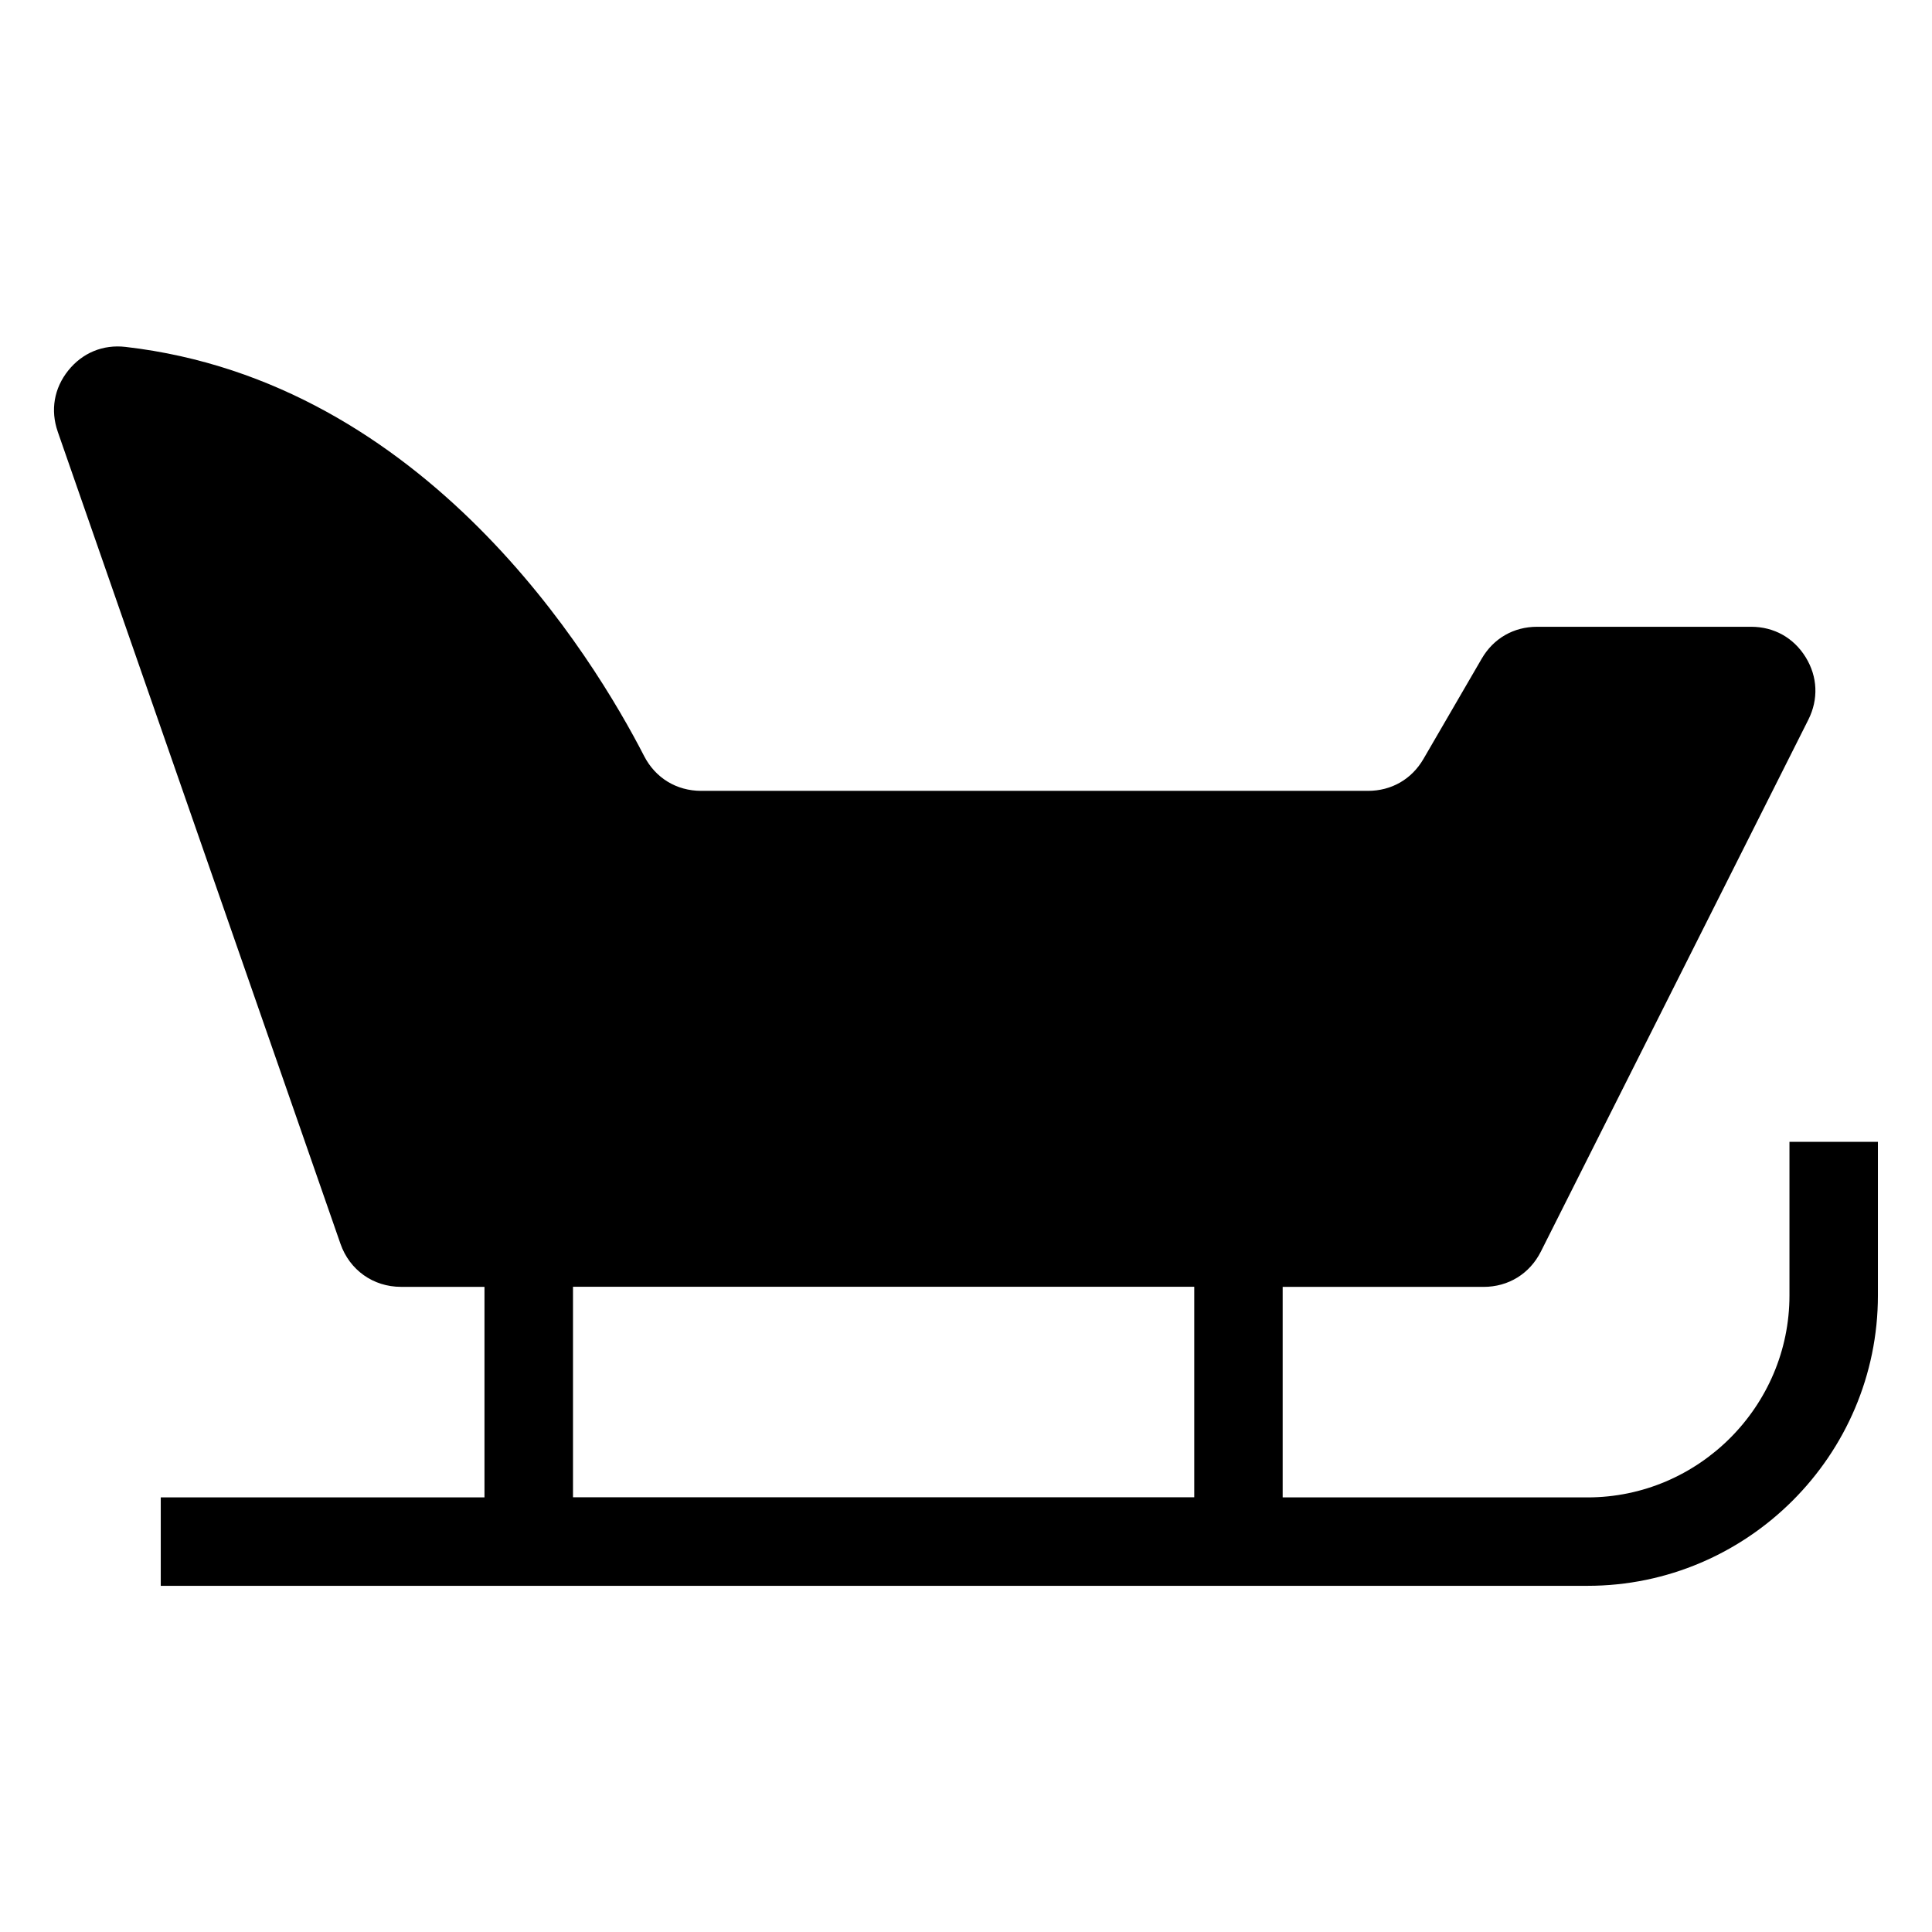
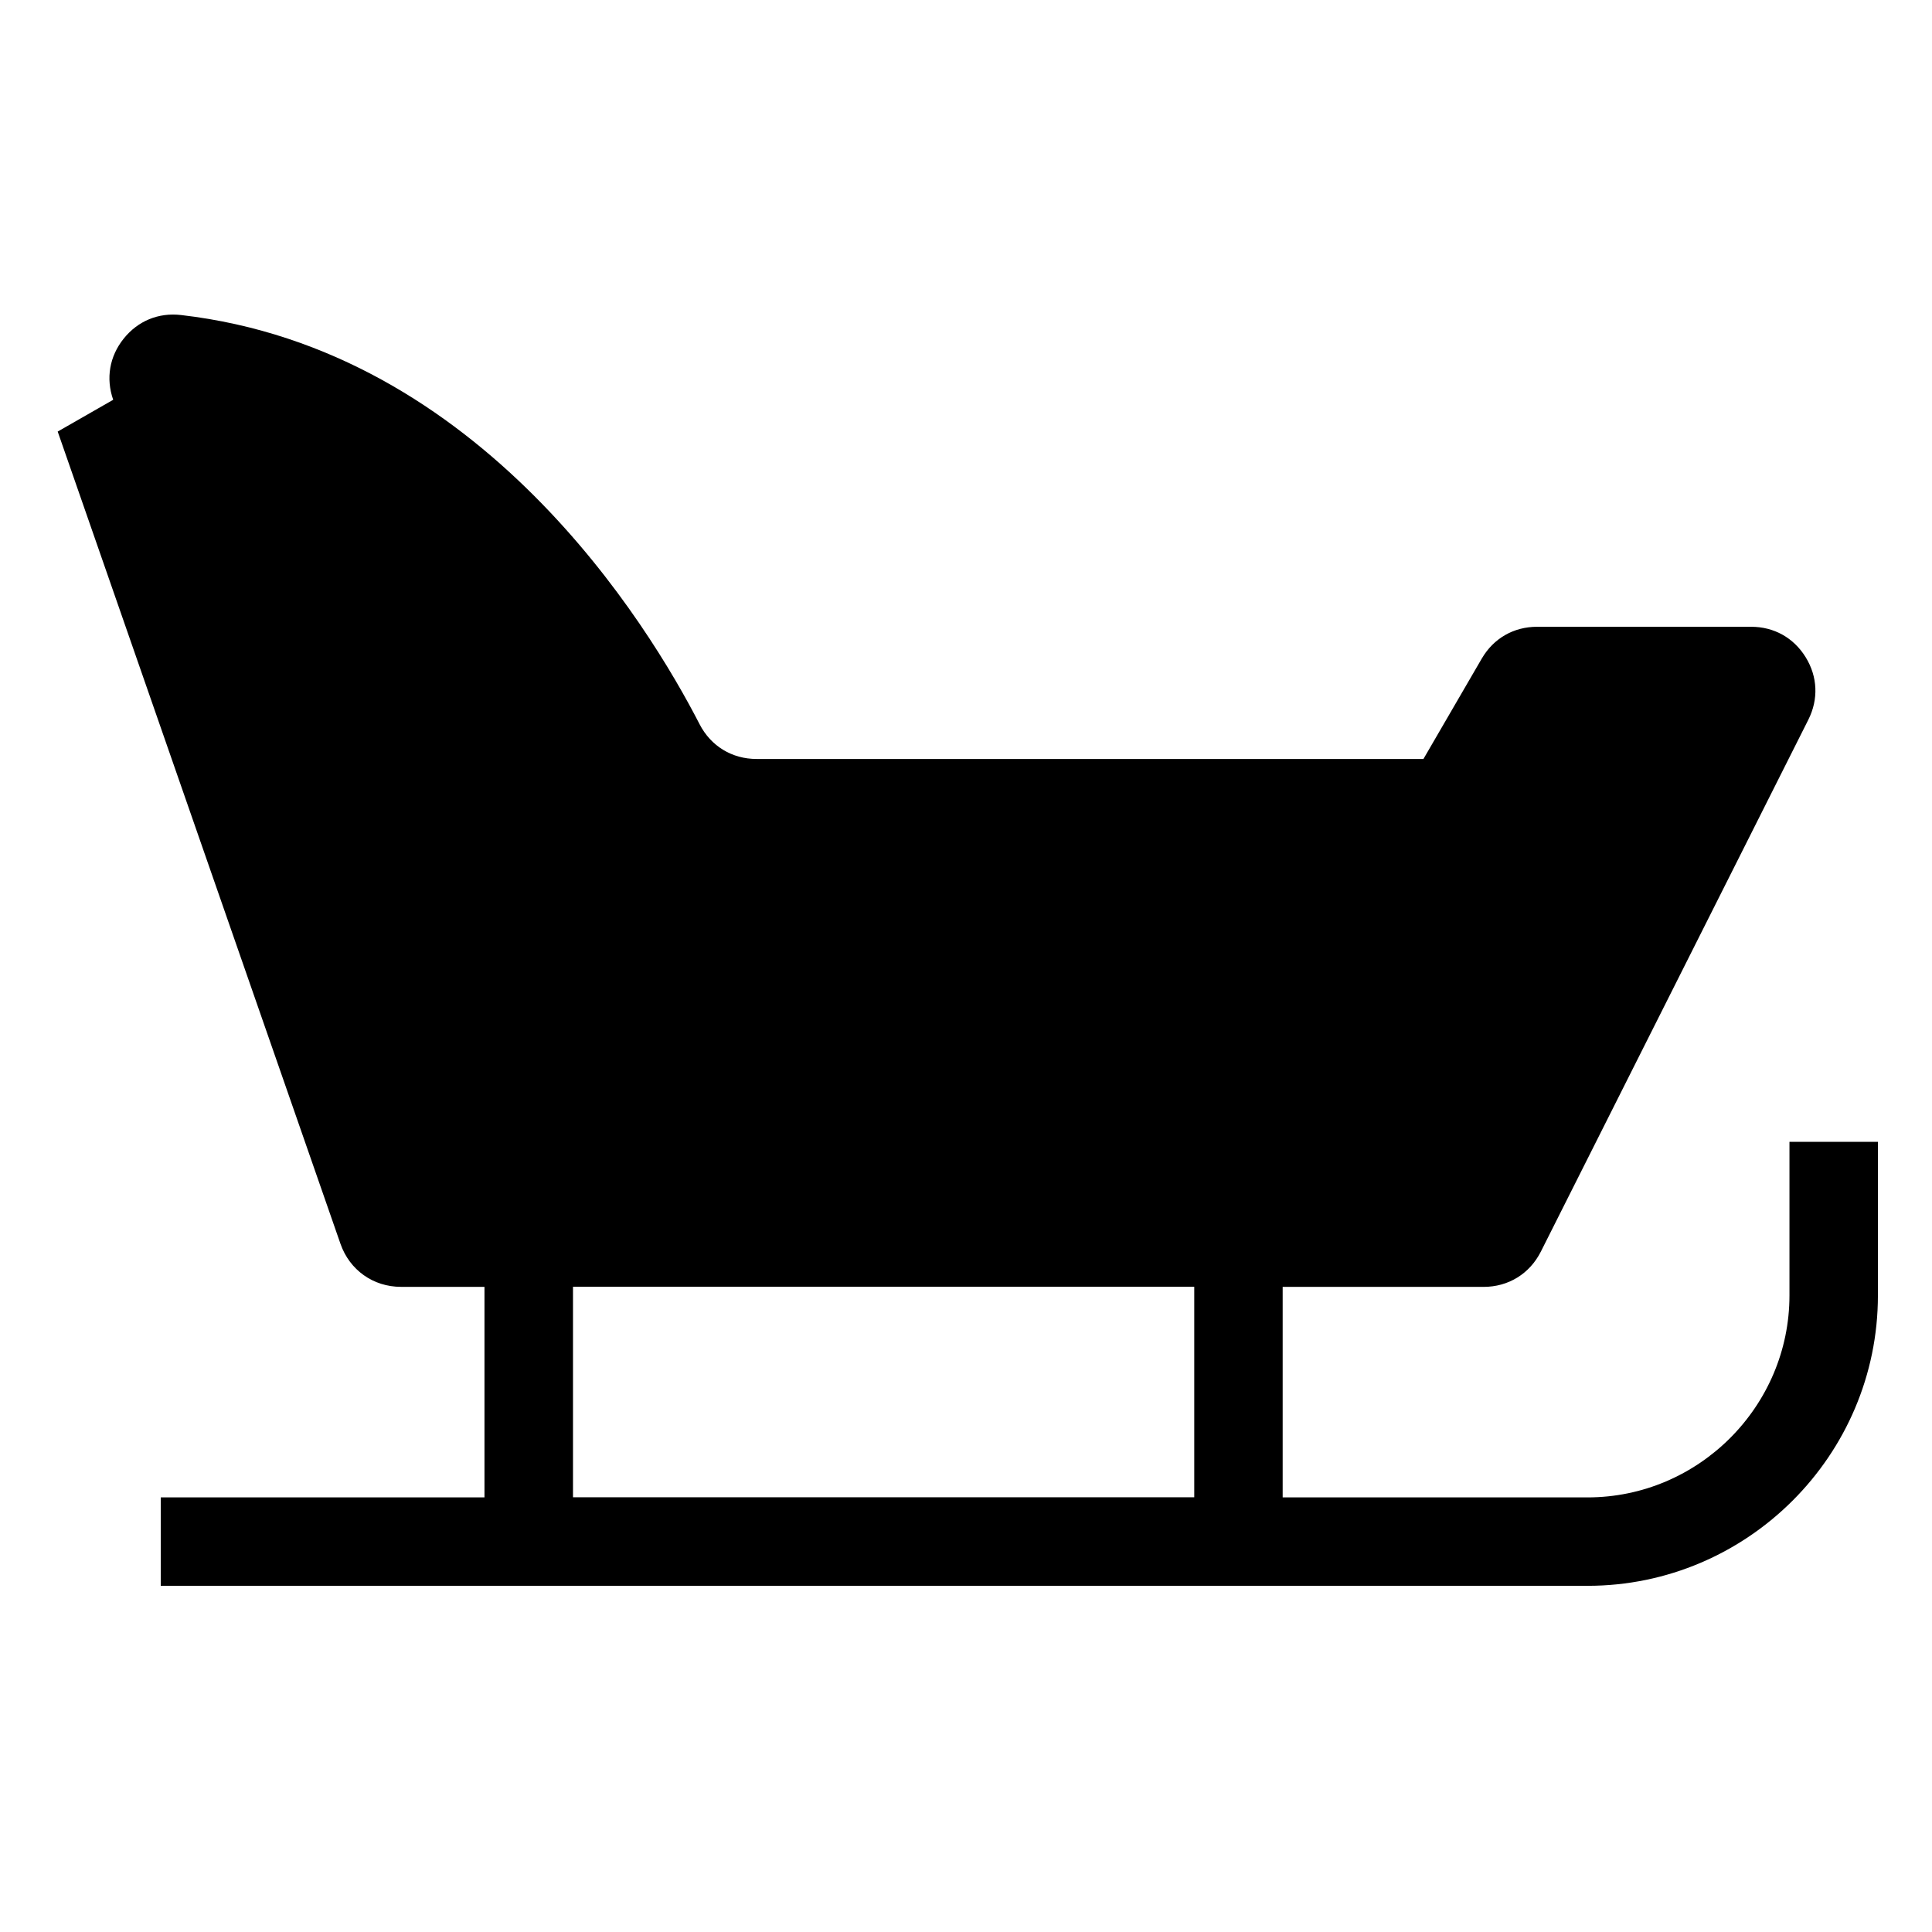
<svg xmlns="http://www.w3.org/2000/svg" fill="#000000" width="800px" height="800px" version="1.1" viewBox="144 144 512 512">
-   <path d="m159.29 258.37 74.938 215.25c2.418 6.953 8.676 11.41 16.051 11.41h22.113v55.789h-85.789v23.441h378.13c21.176 0 40.414-8.66 54.352-22.598 13.934-13.934 22.582-33.176 22.582-54.352v-40.703h-23.441v40.703c0 14.707-6.016 28.066-15.719 37.785-9.703 9.703-23.078 15.734-37.785 15.734h-80.801v-55.789h53.234c6.59 0 12.227-3.477 15.191-9.355l70.887-140.96c2.719-5.426 2.465-11.395-0.711-16.551-3.188-5.168-8.402-8.07-14.465-8.07h-56.695c-6.227 0-11.562 3.066-14.691 8.449l-15.445 26.586c-3.129 5.379-8.48 8.449-14.691 8.449h-176.72c-6.531 0-12.121-3.414-15.113-9.219-13.422-26.102-57.766-99.242-137.41-108.43-5.984-0.695-11.441 1.559-15.207 6.258-3.762 4.699-4.762 10.52-2.781 16.203zm136.56 226.64h164.64v55.789h-164.64z" fill-rule="evenodd" />
+   <path d="m159.29 258.37 74.938 215.25c2.418 6.953 8.676 11.41 16.051 11.41h22.113v55.789h-85.789v23.441h378.13c21.176 0 40.414-8.66 54.352-22.598 13.934-13.934 22.582-33.176 22.582-54.352v-40.703h-23.441v40.703c0 14.707-6.016 28.066-15.719 37.785-9.703 9.703-23.078 15.734-37.785 15.734h-80.801v-55.789h53.234c6.59 0 12.227-3.477 15.191-9.355l70.887-140.96c2.719-5.426 2.465-11.395-0.711-16.551-3.188-5.168-8.402-8.07-14.465-8.07h-56.695c-6.227 0-11.562 3.066-14.691 8.449l-15.445 26.586h-176.72c-6.531 0-12.121-3.414-15.113-9.219-13.422-26.102-57.766-99.242-137.41-108.43-5.984-0.695-11.441 1.559-15.207 6.258-3.762 4.699-4.762 10.52-2.781 16.203zm136.56 226.64h164.64v55.789h-164.64z" fill-rule="evenodd" />
</svg>